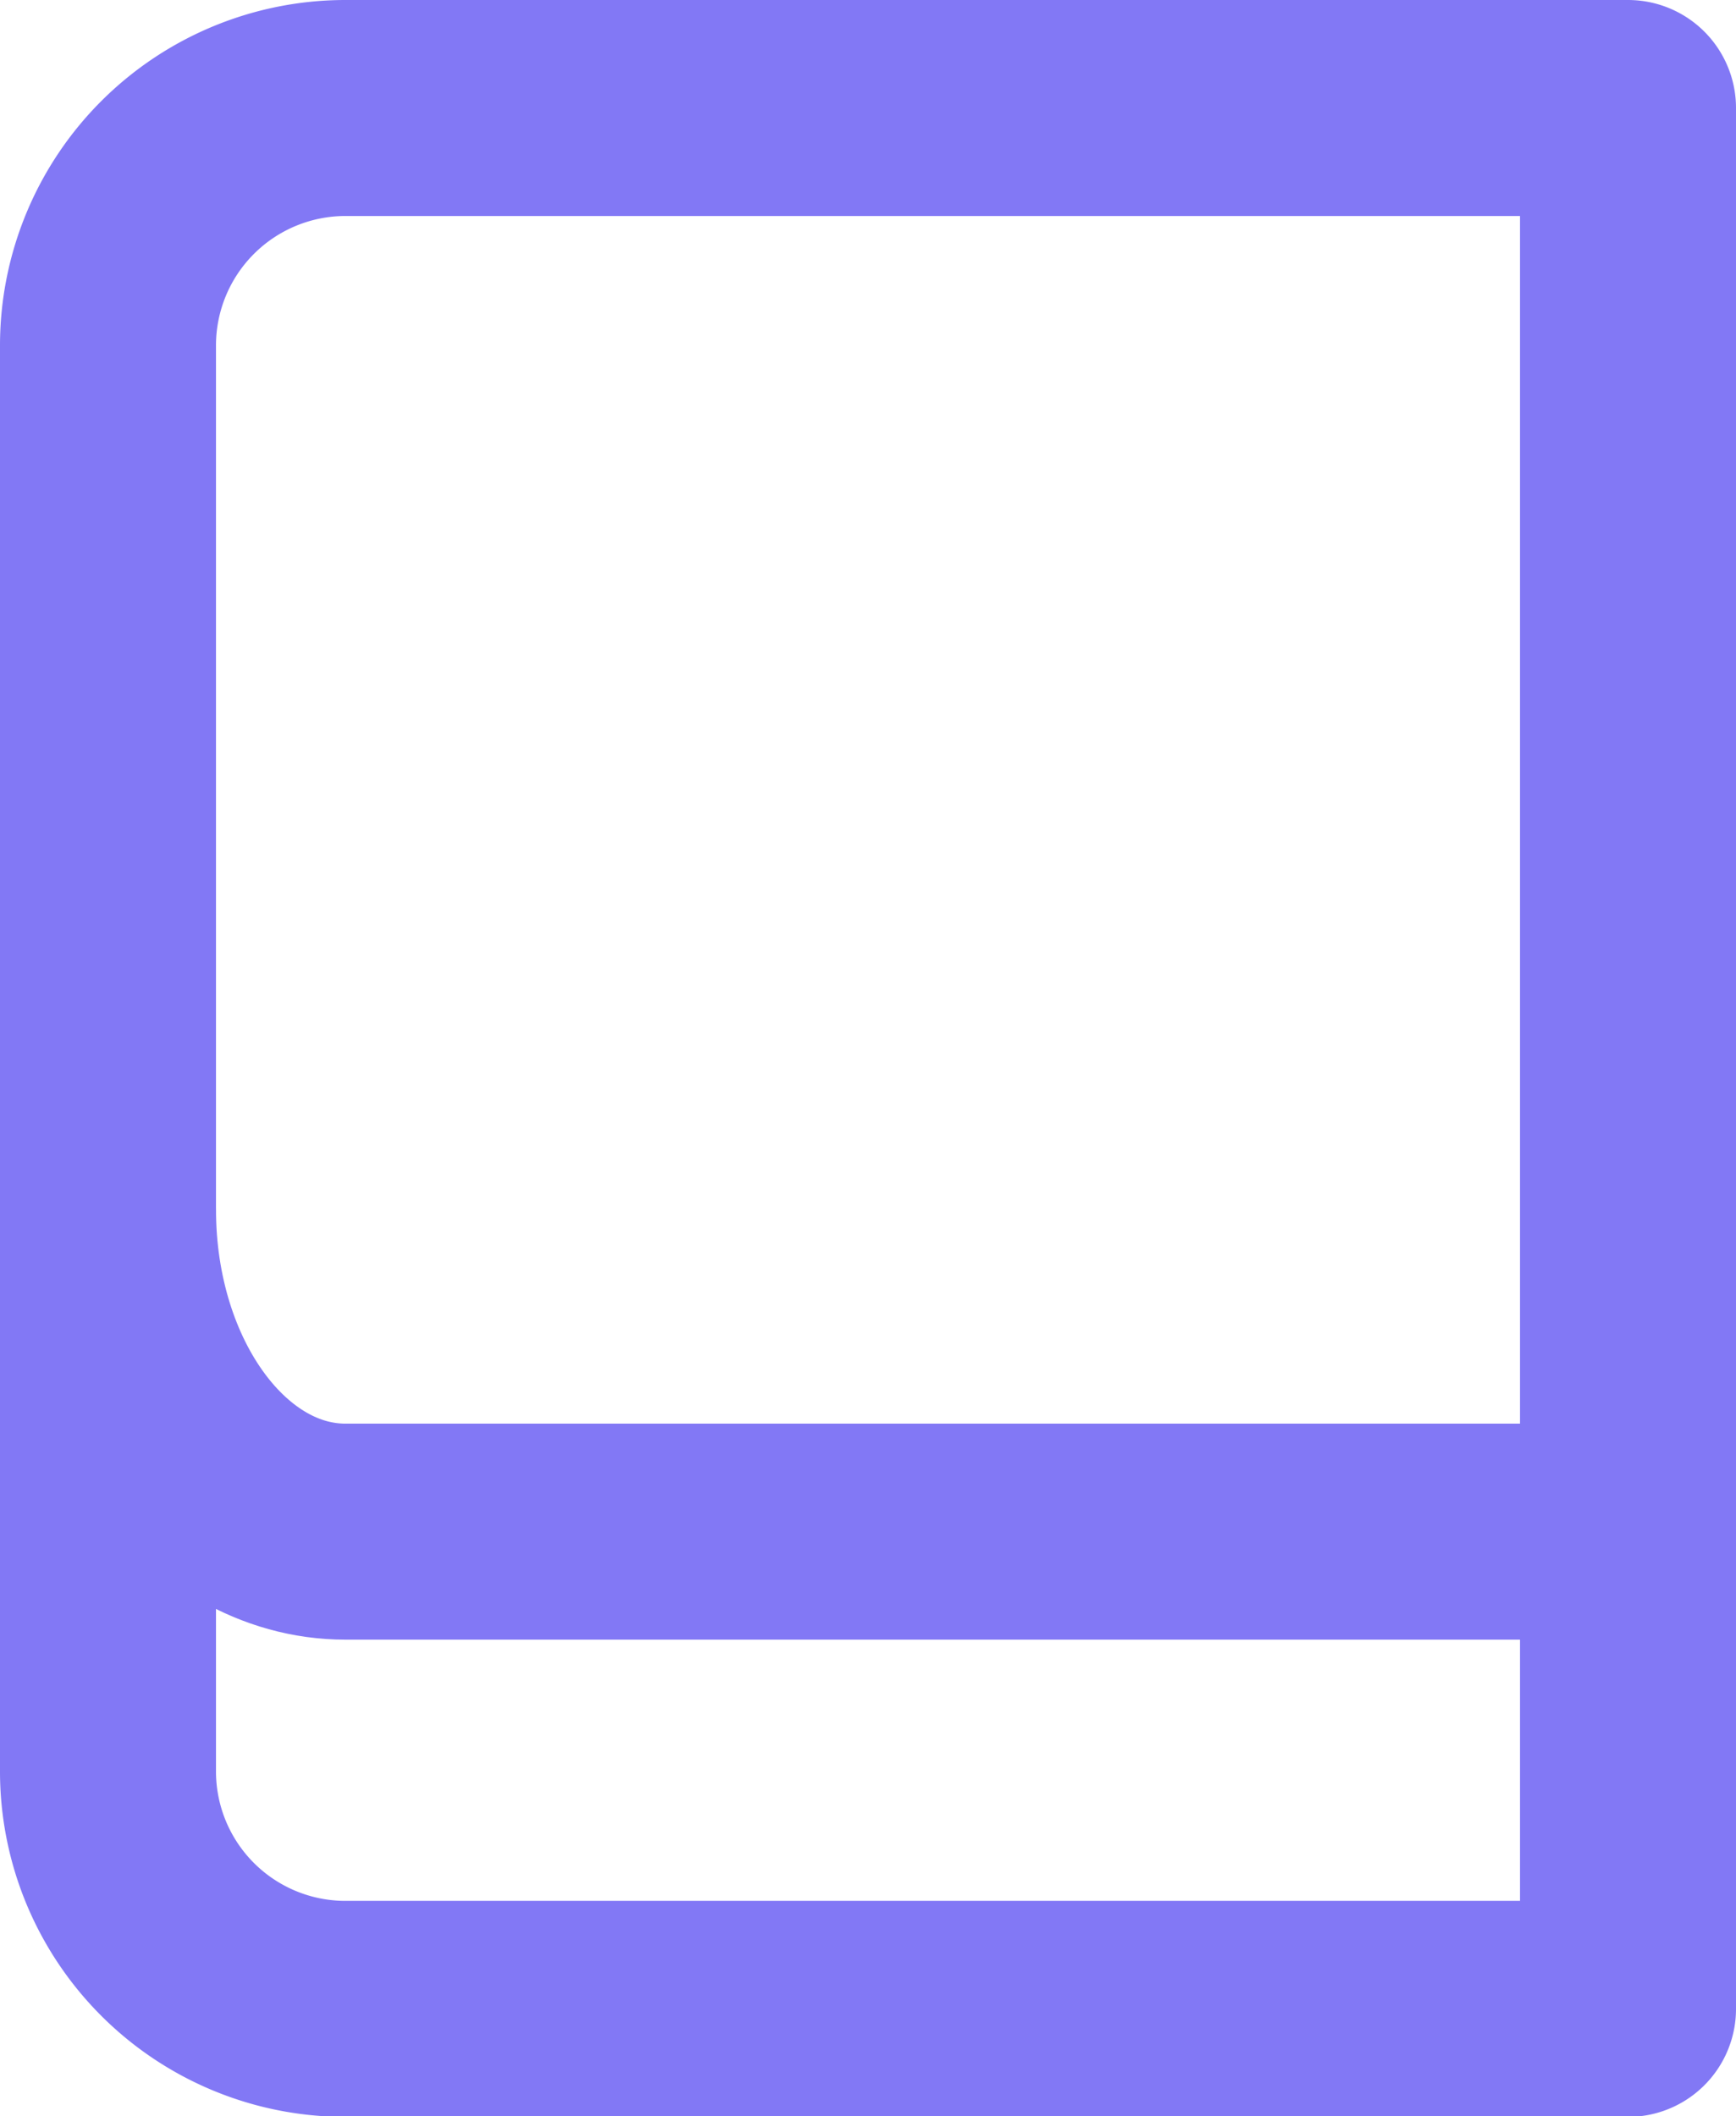
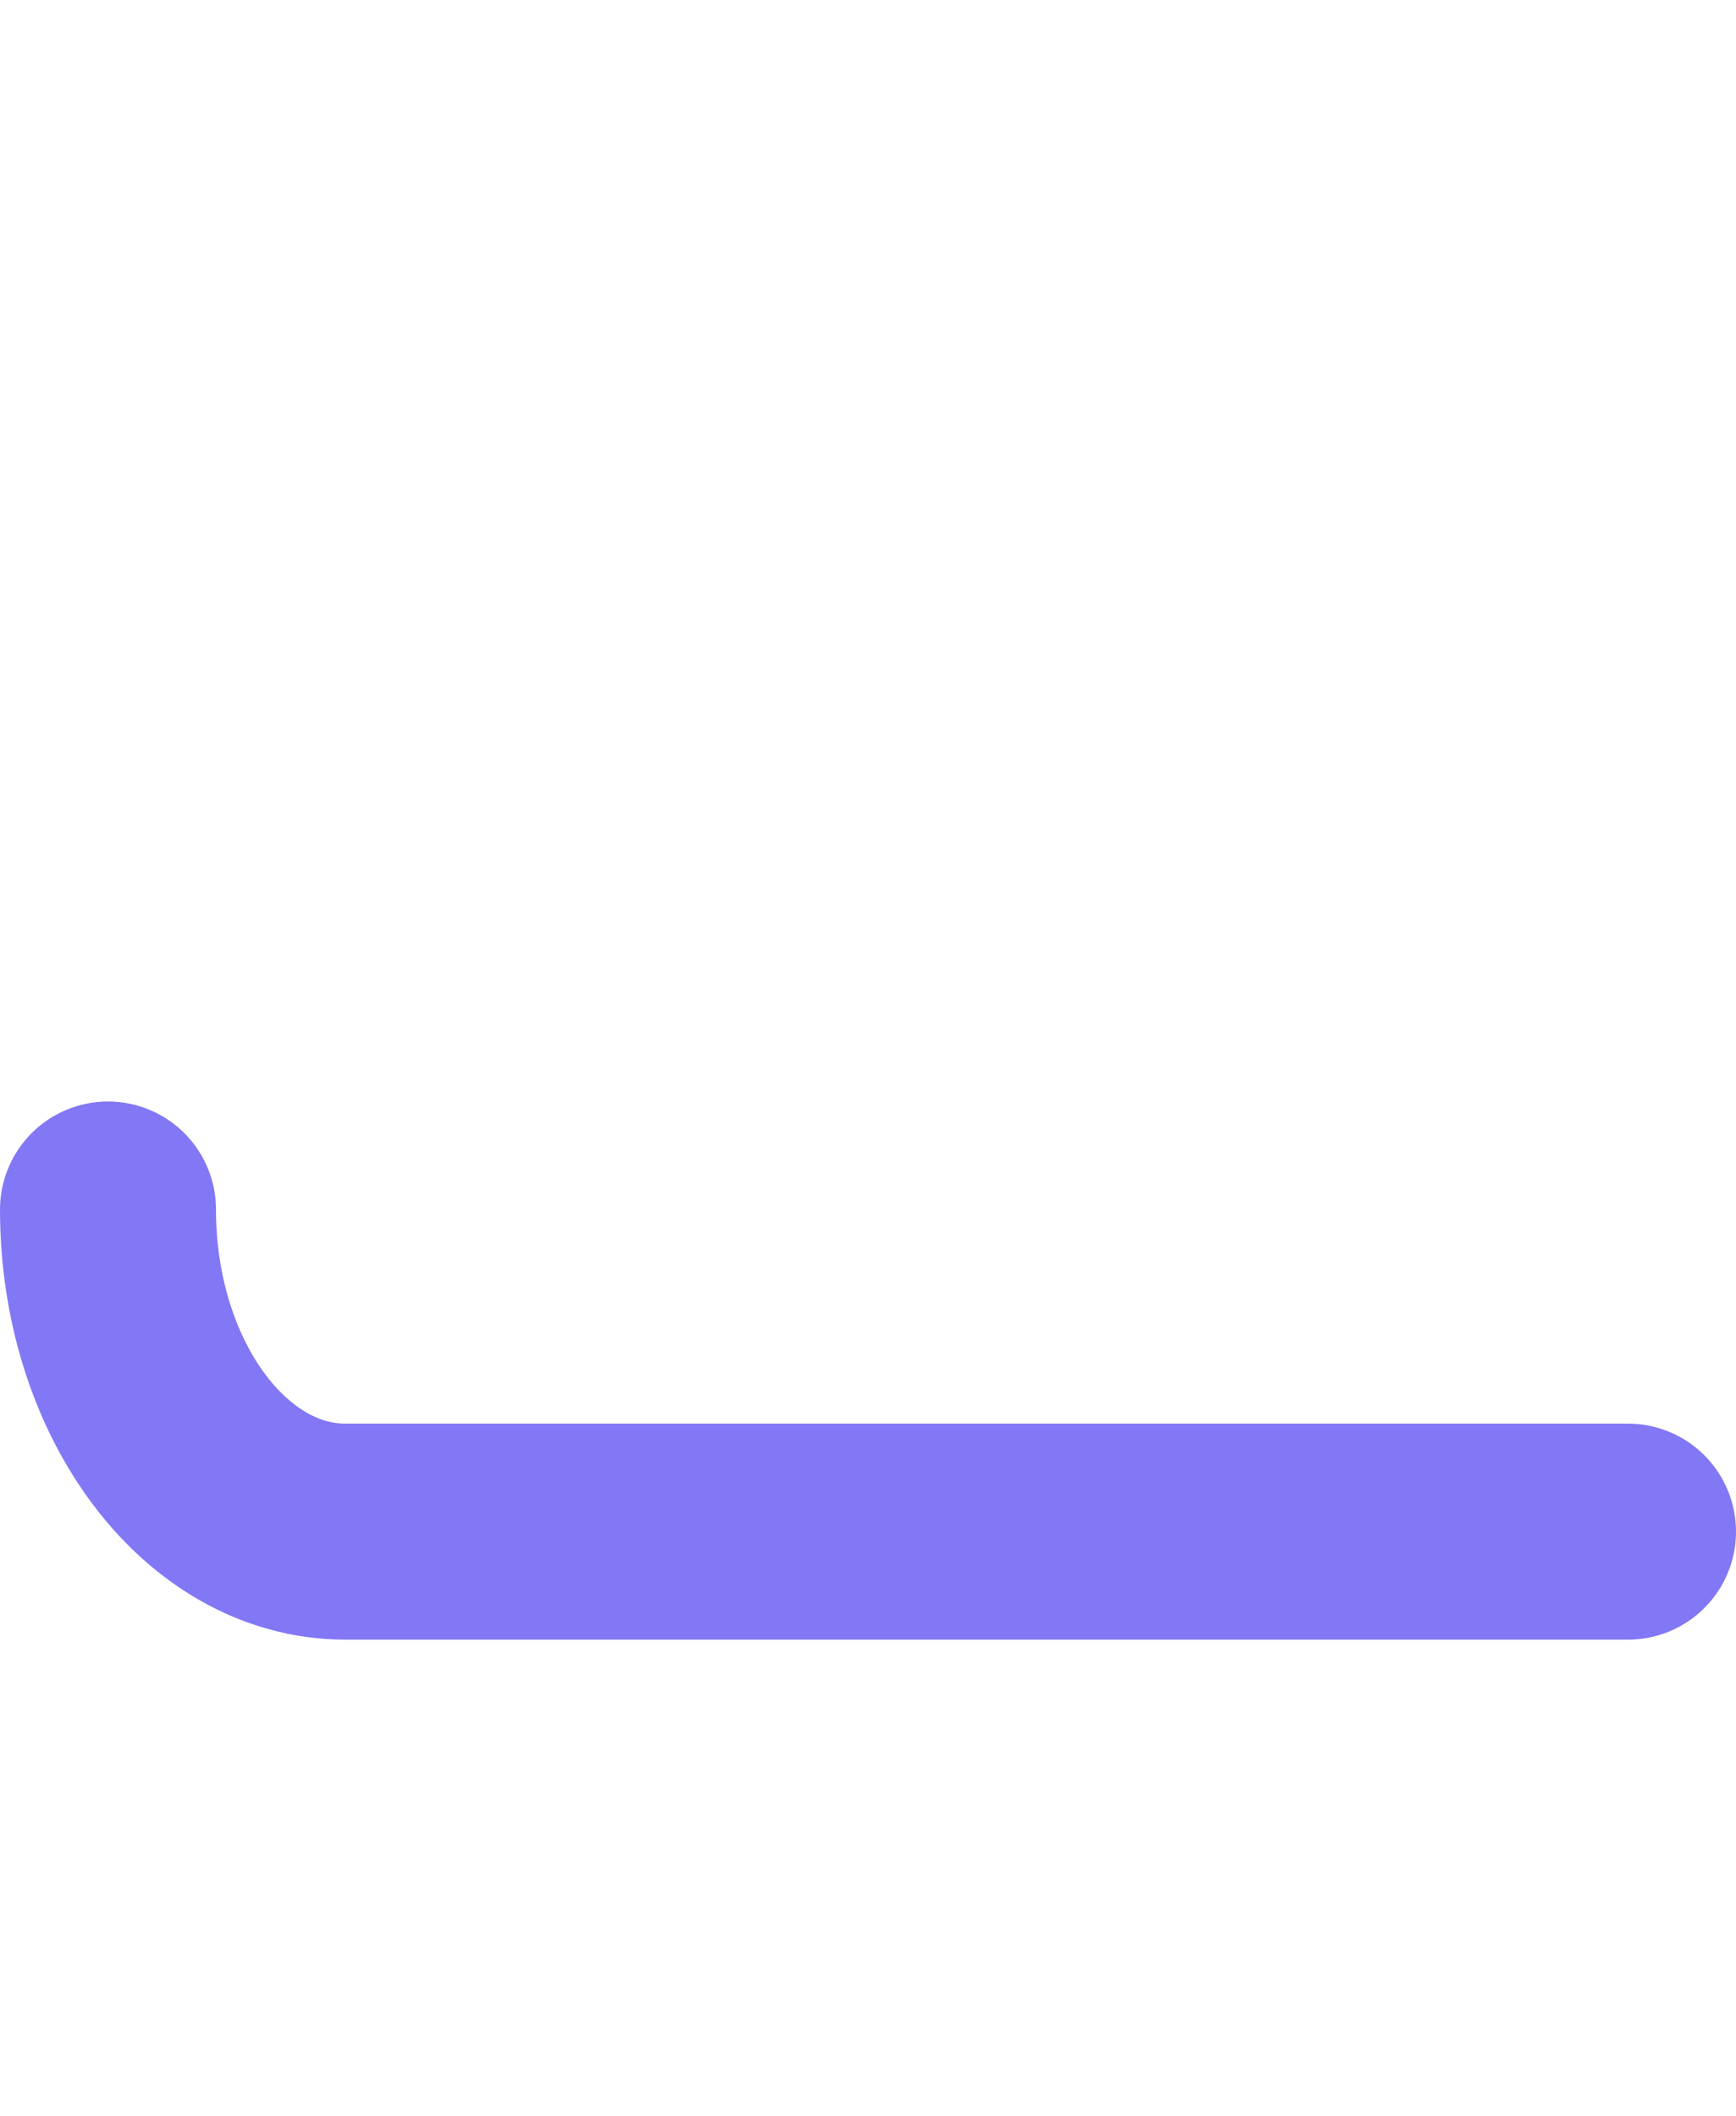
<svg xmlns="http://www.w3.org/2000/svg" width="12.056" height="14.695" viewBox="0 0 12.056 14.695">
  <defs>
    <style> .cls-1{fill:none;stroke:#8278f5;stroke-linecap:round;stroke-linejoin:round;stroke-width:1.5px} </style>
  </defs>
  <g id="Group_12502" transform="translate(-1017.562 -3150.75)">
    <path id="Path_8348" d="M6 25.5c0 1.236.738 2.237 1.649 2.237h8.907" class="cls-1" transform="translate(1012.312 3133.649)" />
-     <path id="Path_8349" d="M7.649 3h8.907v13.2H7.649A1.649 1.649 0 0 1 6 14.546v-9.9A1.649 1.649 0 0 1 7.649 3z" class="cls-1" transform="translate(1012.312 3148.5)" />
  </g>
</svg>